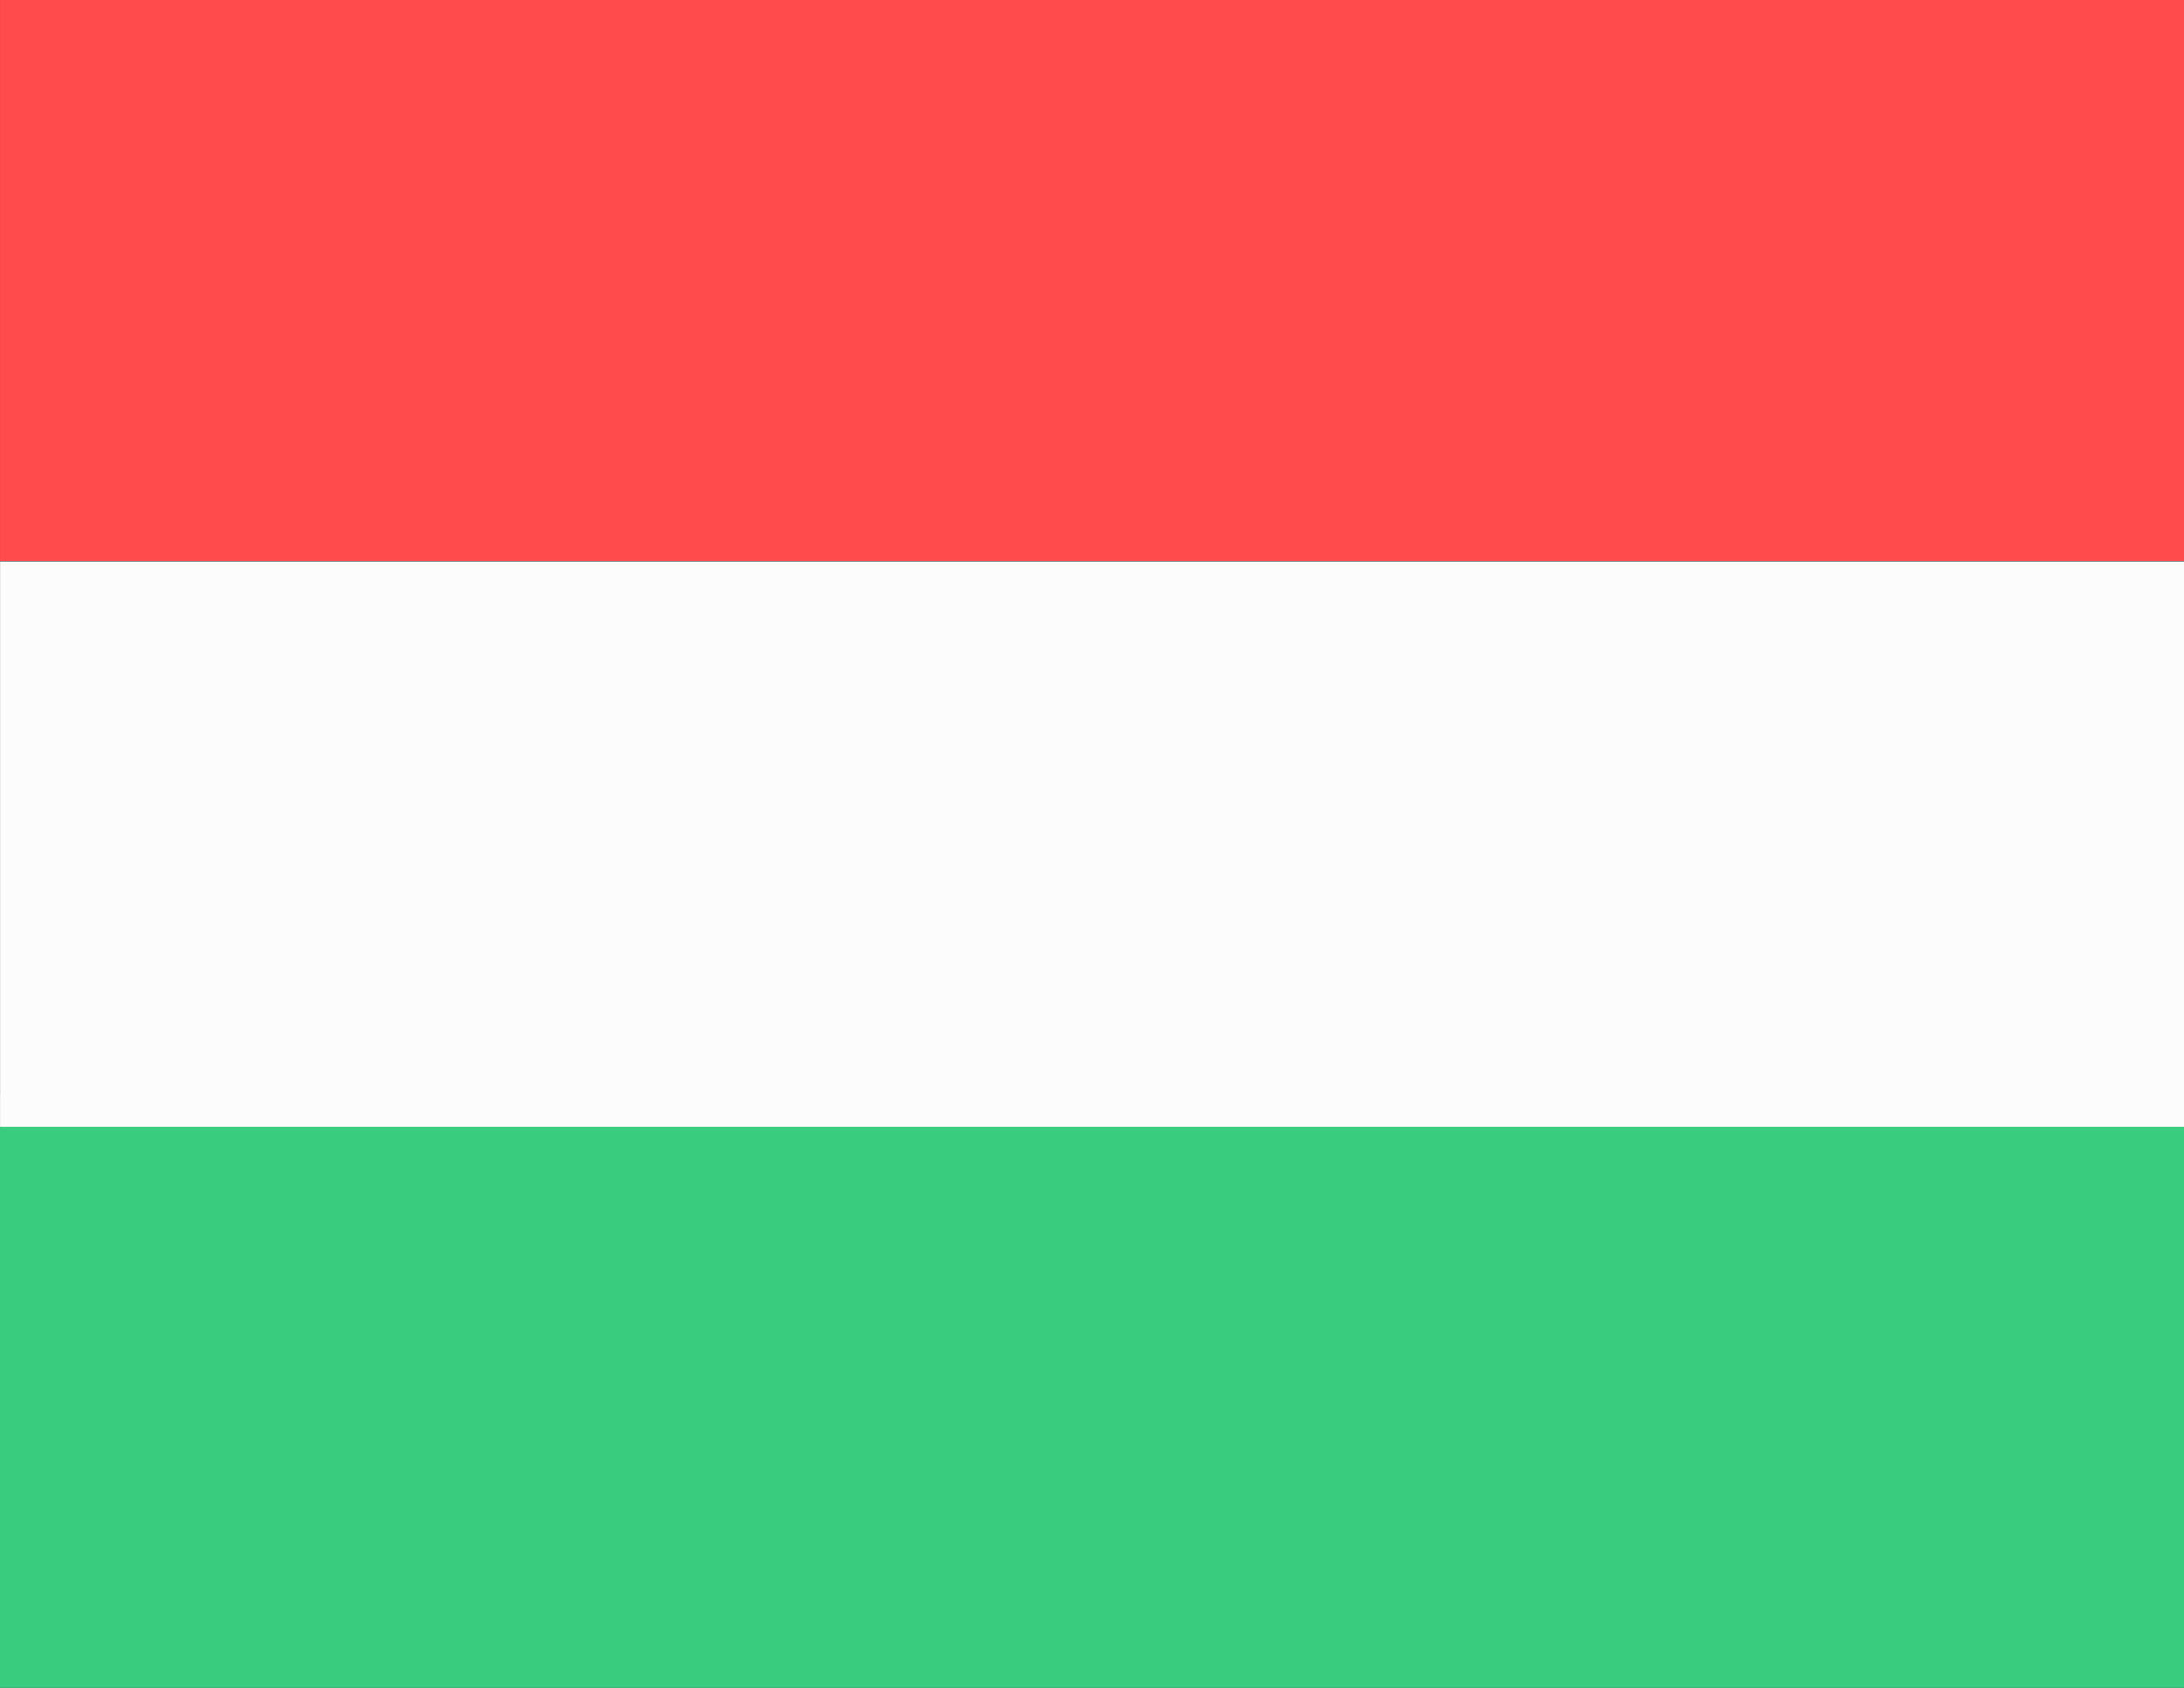
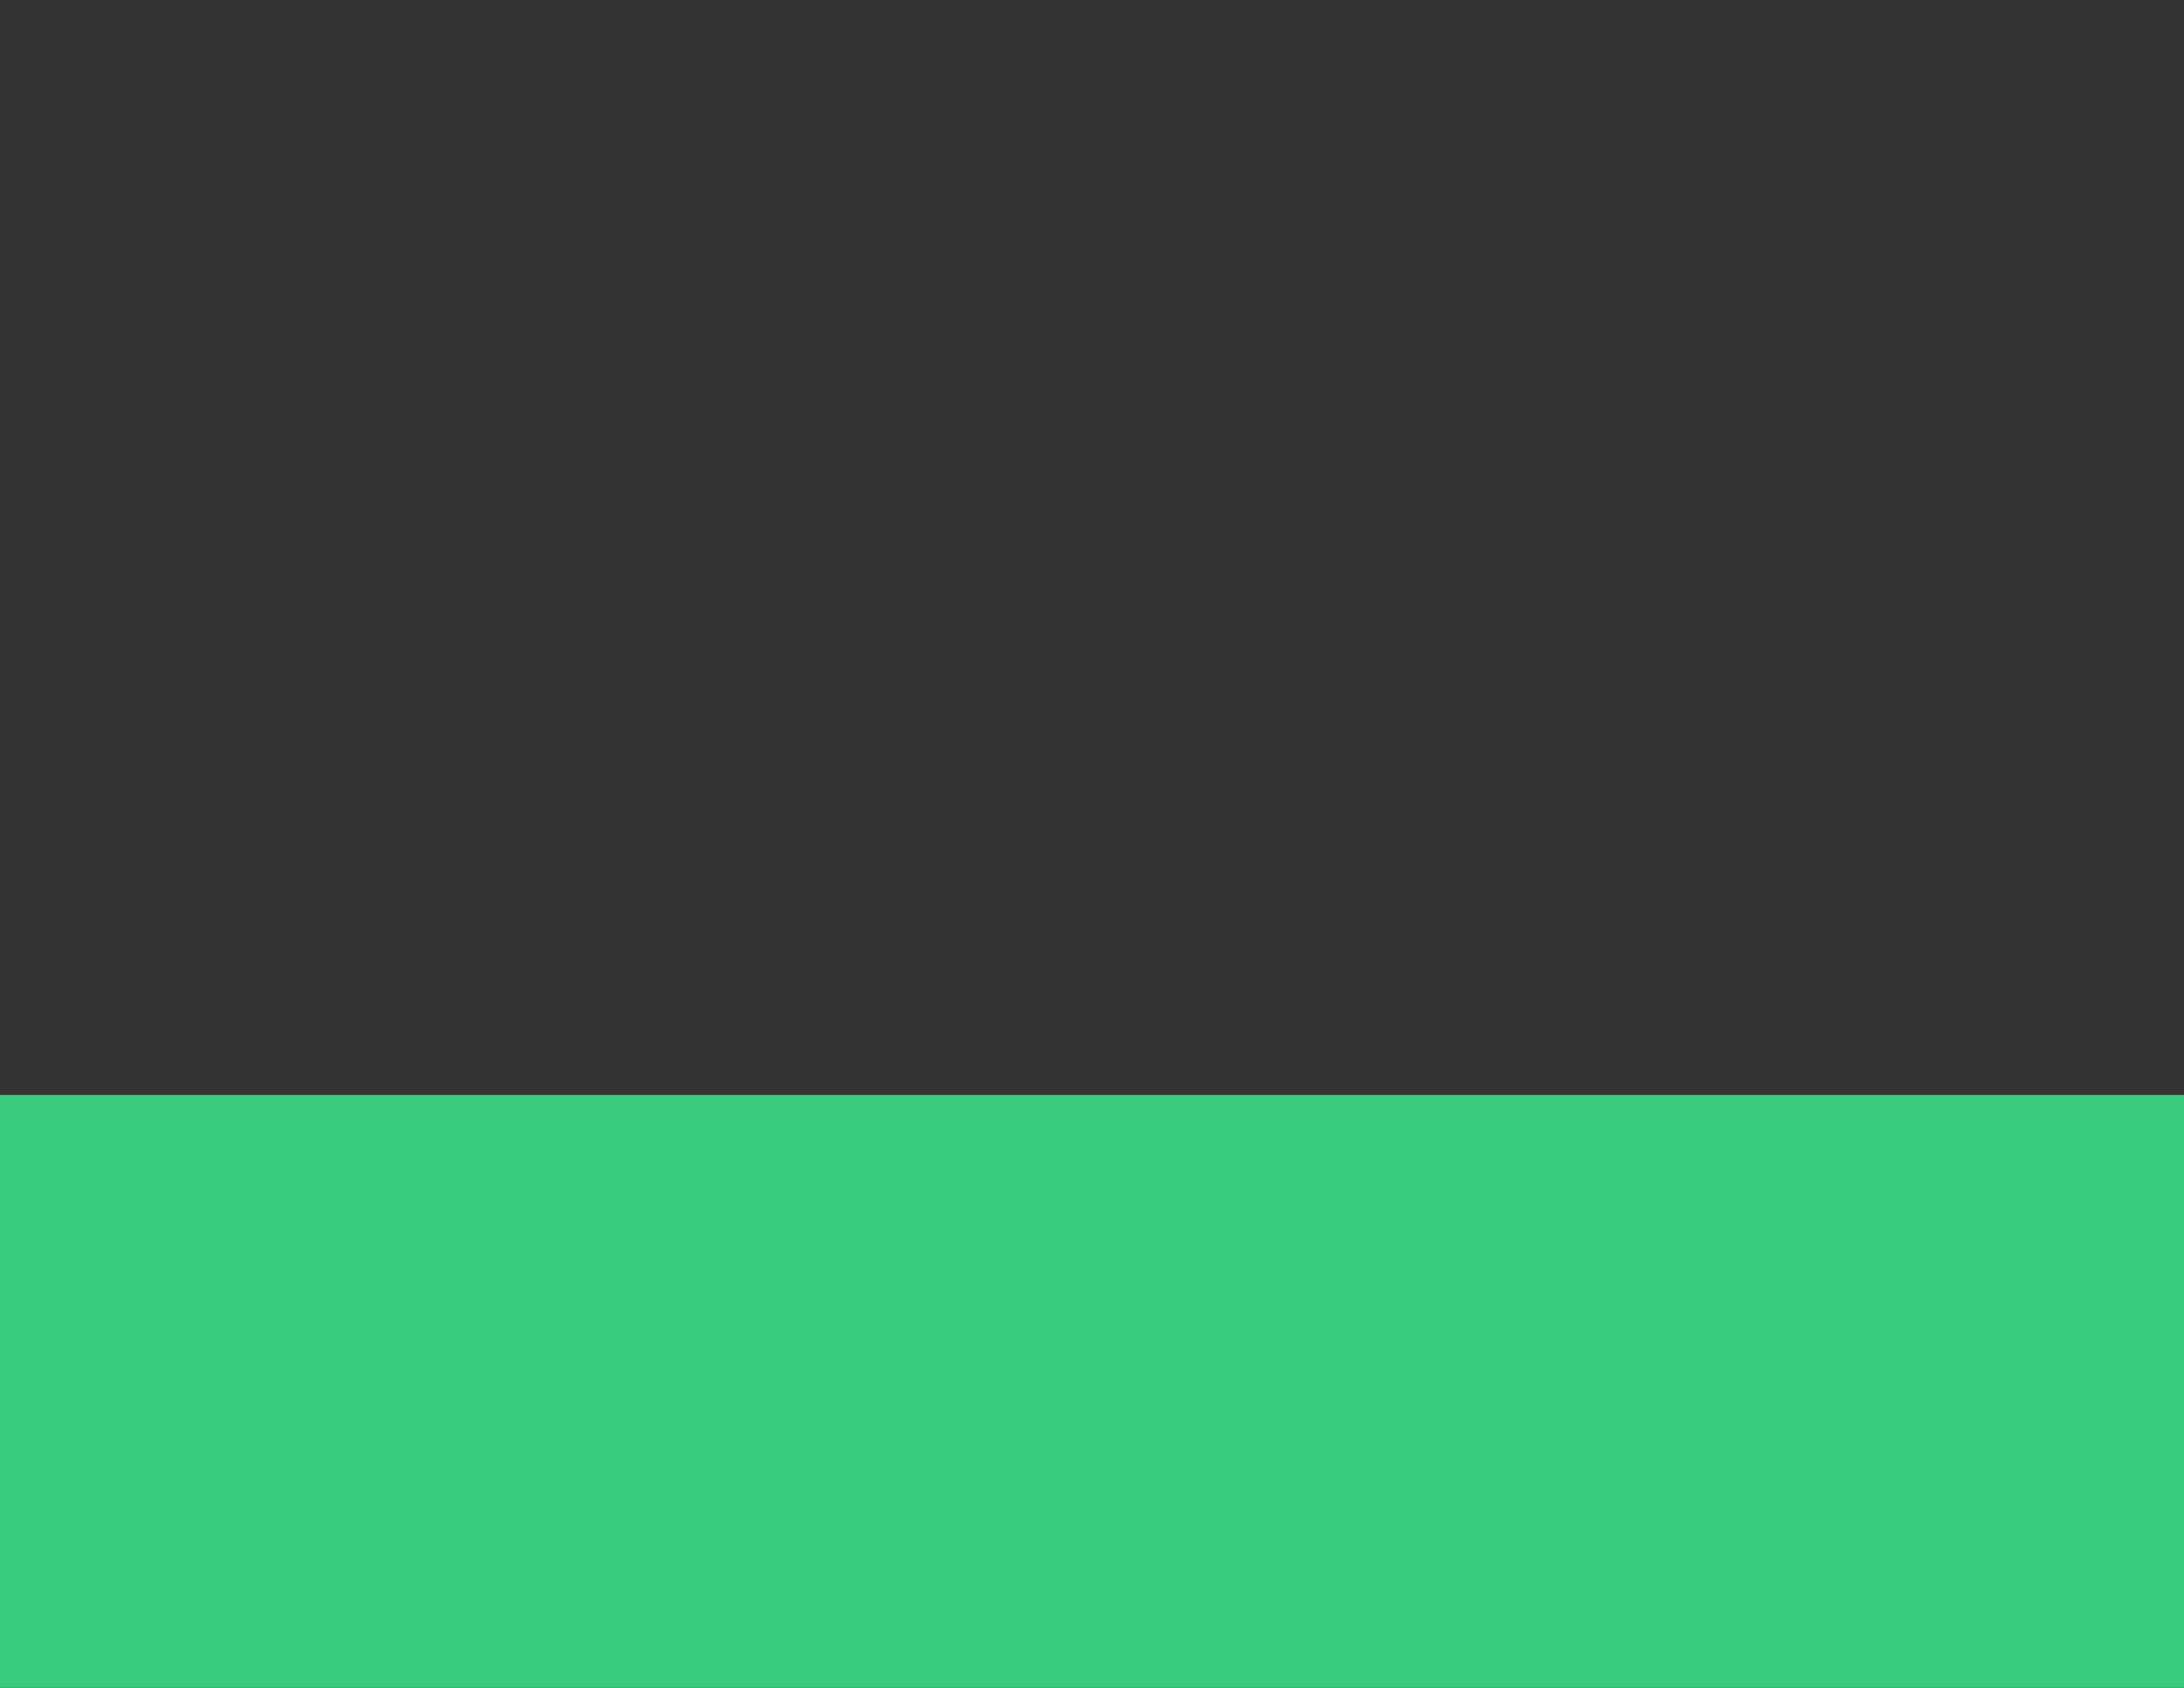
<svg xmlns="http://www.w3.org/2000/svg" id="svg14" width="5.821mm" height="4.498mm" version="1.1" viewBox="0 0 5.821 4.498">
  <rect x="0" y="0" width="5.821" height="4.498" fill="#333333" stroke="none" />
  <rect id="rect4" y="2.918" width="5.821" height="1.58" fill="#39cc7e" />
-   <path id="path6" d="m1.8814e-4 1.328v1.675h5.821v-1.674h-5.821l-1.166e-4 -1.283e-4z" fill="#fcfcfc" stroke-width="2.132" style="paint-order:normal" />
-   <path id="path8" d="m0.891 0c-0.494 0-0.891 0.394-0.891 0.884v0.612h5.821v-0.612c0-0.49-0.397-0.884-0.891-0.884z" fill="#242424" stroke-width="2.132" />
-   <path id="path10" d="m1.8814e-4 1.496v1.507h5.821v-1.507z" fill="none" style="paint-order:normal" />
-   <rect id="rect12" x="7.1536e-5" y="-.004" width="5.821" height="1.499" fill="#ff4b4c" />
</svg>